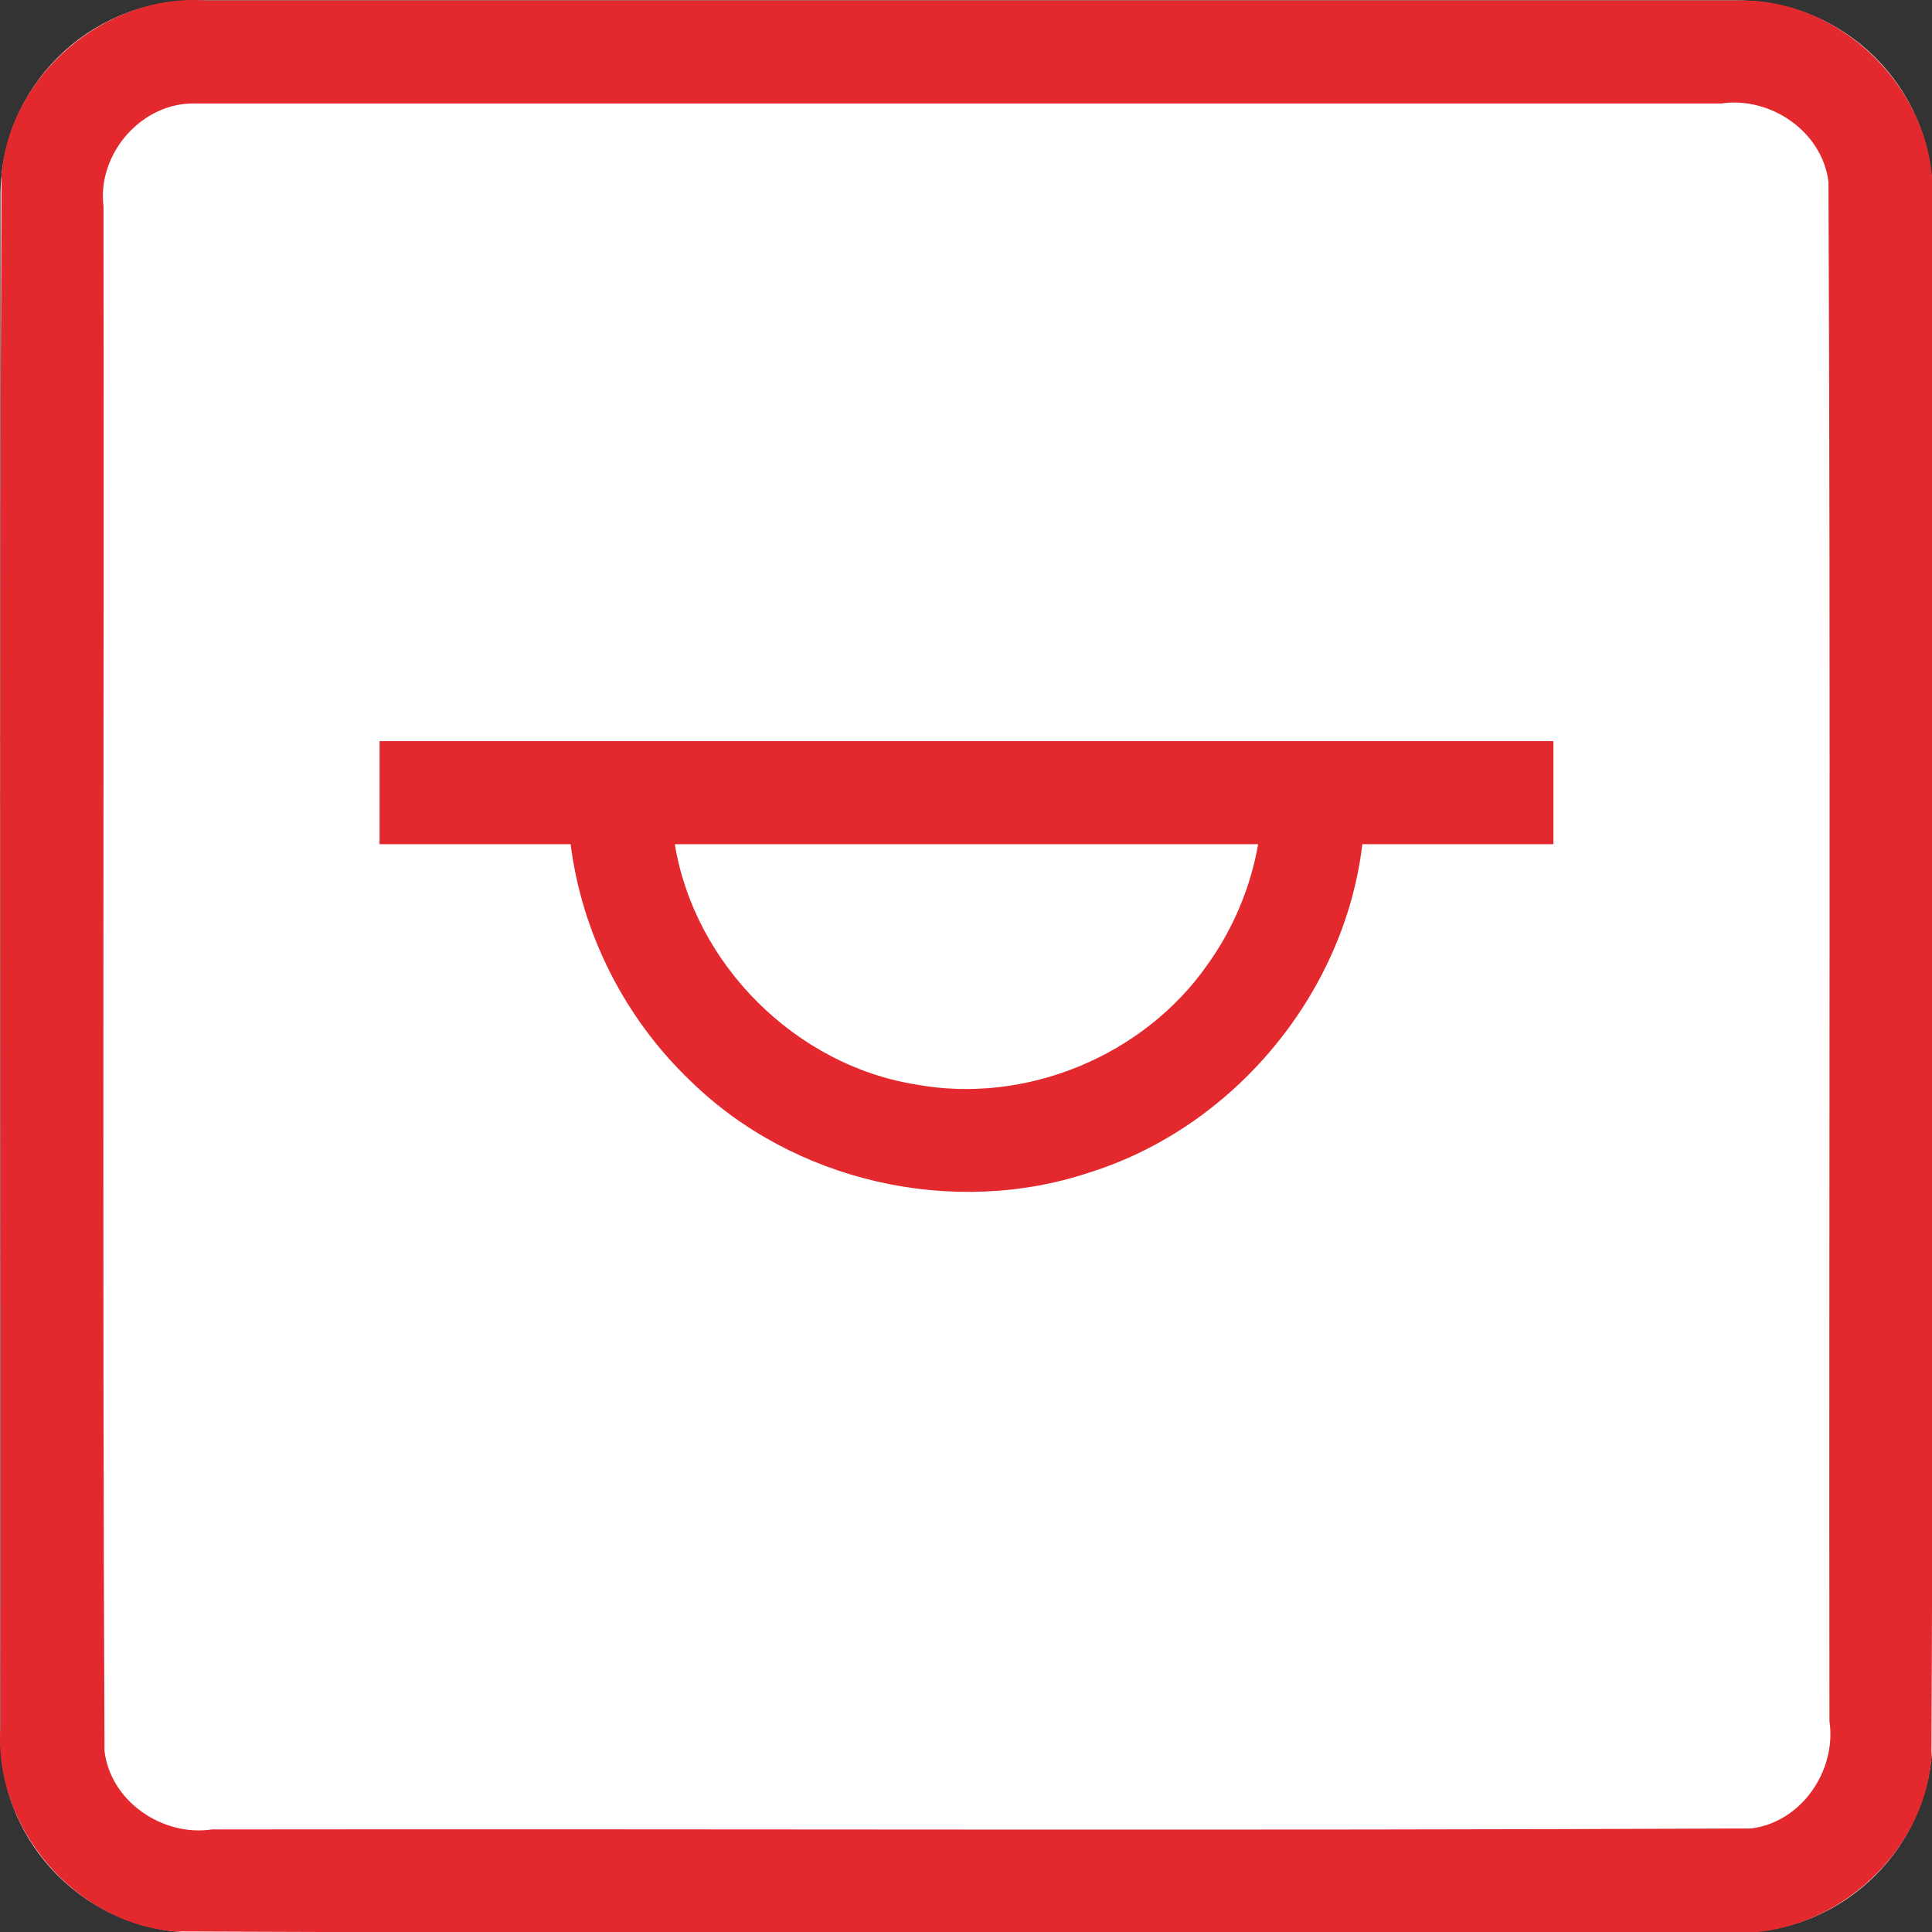
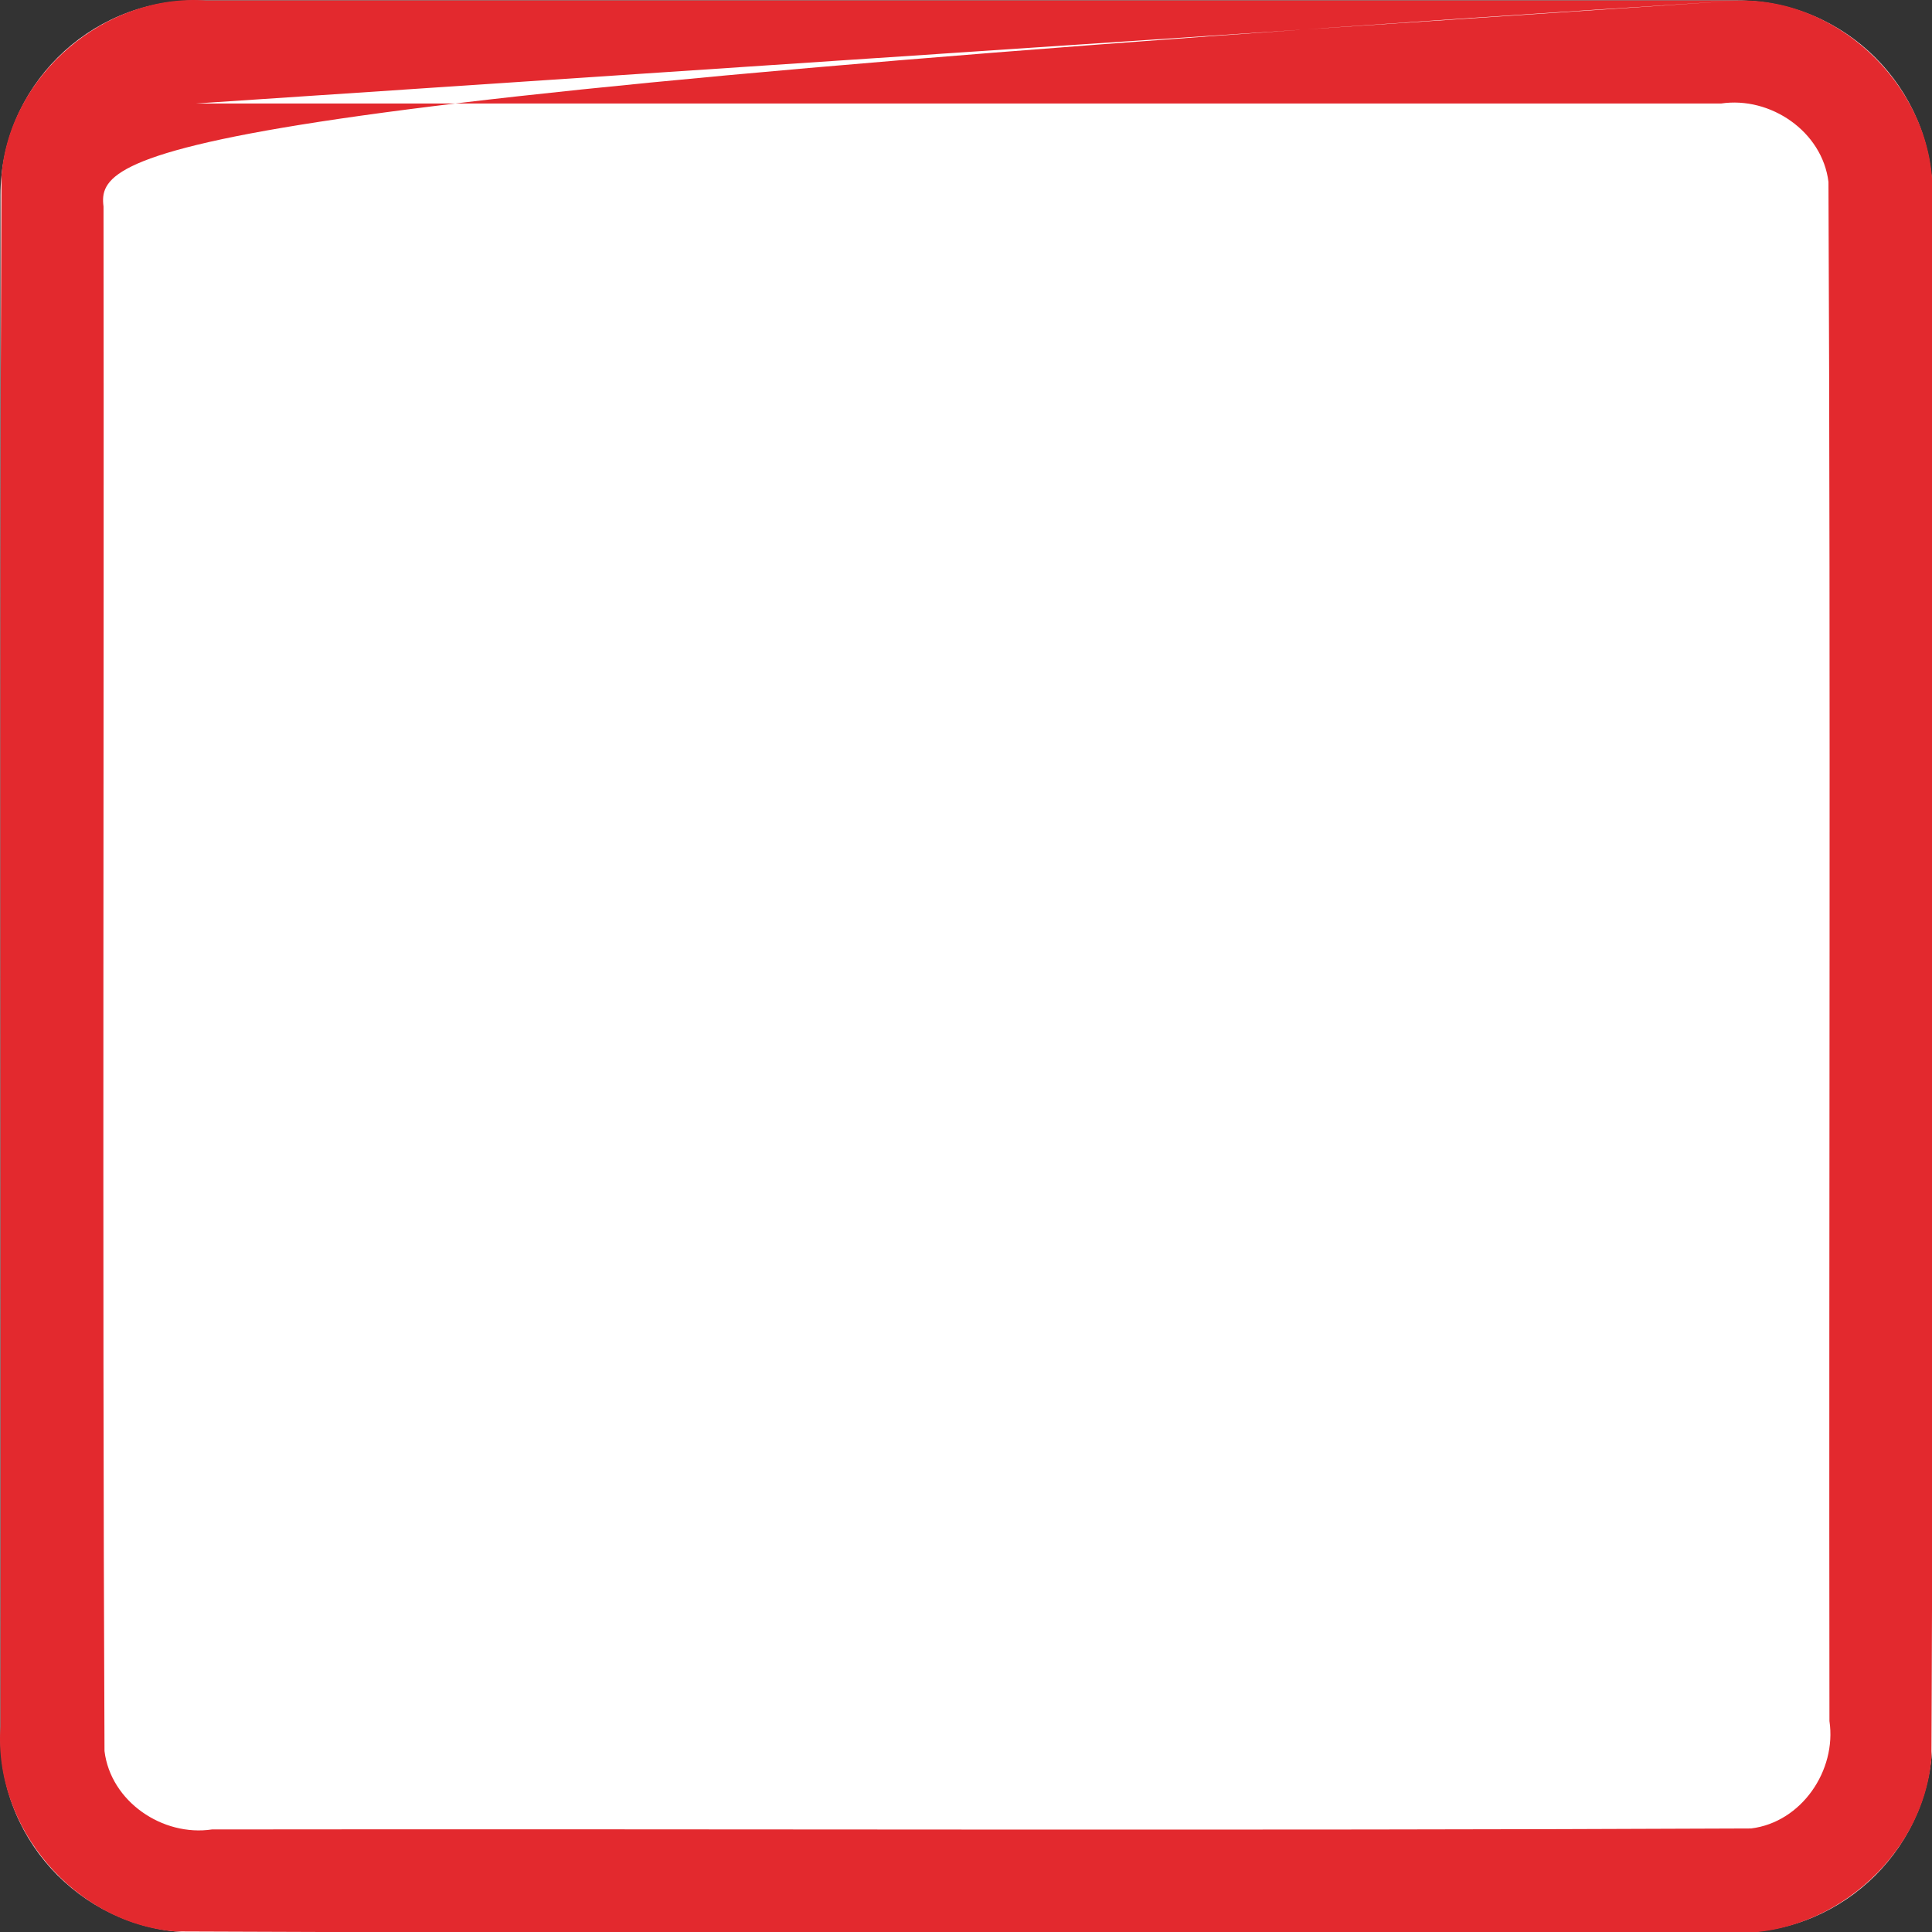
<svg xmlns="http://www.w3.org/2000/svg" id="svg102" style="clip-rule:evenodd;fill-rule:evenodd;stroke-linejoin:round;stroke-miterlimit:1.414" xml:space="preserve" version="1.1" viewBox="0 0 60 60" height="60" width="60">
  <rect x="0" y="0" width="60" height="60" fill="#333333" stroke="none" />
  <defs id="defs106" />
  <g transform="matrix(0.2,0,0,0.2,0.015,0.015)" id="g100">
    <g id="Background">
      <g id="g91">
        <path id="path87" style="fill:#ffffff" d="M 300,30.271 C 300,13.564 286.436,0 269.729,0 H 30.271 C 13.564,0 0,13.564 0,30.271 V 269.729 C 0,286.436 13.564,300 30.271,300 H 269.729 C 286.436,300 300,286.436 300,269.729 Z" />
-         <path id="path89" d="m 269.925,0.001 c 16.1,-0.315 30.494,14.173 30.075,30.27 -0.106,80.849 0.211,161.712 -0.156,242.552 C 298.614,288.464 283.652,301.157 268.032,300 187.749,299.894 107.451,300.211 27.177,299.844 11.536,298.614 -1.157,283.652 0,268.032 0.106,187.749 -0.211,107.451 0.156,27.177 1.386,11.536 16.348,-1.157 31.968,0 111.287,6.6687171e-4 190.606,-0.001 269.925,0.001 Z M 30.296,16 C 21.974,15.733 14.968,23.801 16,31.993 16.104,111.936 15.794,191.899 16.152,271.829 17.11,279.666 25.172,285.145 32.842,284 112.501,283.896 192.181,284.206 271.829,283.848 279.666,282.89 285.145,274.828 284,267.158 283.896,187.499 284.206,107.819 283.848,28.171 282.89,20.334 274.828,14.855 267.158,16 188.204,16 109.25,16 30.296,16 Z" style="fill:#e3292e" />
+         <path id="path89" d="m 269.925,0.001 c 16.1,-0.315 30.494,14.173 30.075,30.27 -0.106,80.849 0.211,161.712 -0.156,242.552 C 298.614,288.464 283.652,301.157 268.032,300 187.749,299.894 107.451,300.211 27.177,299.844 11.536,298.614 -1.157,283.652 0,268.032 0.106,187.749 -0.211,107.451 0.156,27.177 1.386,11.536 16.348,-1.157 31.968,0 111.287,6.6687171e-4 190.606,-0.001 269.925,0.001 Z C 21.974,15.733 14.968,23.801 16,31.993 16.104,111.936 15.794,191.899 16.152,271.829 17.11,279.666 25.172,285.145 32.842,284 112.501,283.896 192.181,284.206 271.829,283.848 279.666,282.89 285.145,274.828 284,267.158 283.896,187.499 284.206,107.819 283.848,28.171 282.89,20.334 274.828,14.855 267.158,16 188.204,16 109.25,16 30.296,16 Z" style="fill:#e3292e" />
      </g>
    </g>
    <g id="g98" transform="translate(0,-25.693)">
      <path id="path94" style="fill:#ffffff" d="m 241.138,156.703 h -29.669 c -3.93,30.435 -29.971,53.981 -61.469,53.981 -31.498,0 -57.539,-23.546 -61.469,-53.981 H 58.862 v -16 h 182.276 z" />
-       <path id="path96" d="m 241.138,156.703 c -9.89,0 -19.779,0 -29.669,0 -2.759,23.303 -20.042,44 -42.421,50.994 -21.184,7.051 -45.914,1.407 -61.884,-14.214 -10.155,-9.665 -16.88,-22.863 -18.633,-36.78 -9.89,0 -19.779,0 -29.669,0 0,-5.333 0,-10.667 0,-16 60.759,0 121.517,0 182.276,0 0,5.333 0,10.667 0,16 z m -136.426,0 c 3.044,18.684 18.808,34.372 37.506,37.326 17.02,3.119 35.332,-4.456 45.221,-18.643 3.967,-5.538 6.68,-11.971 7.849,-18.683 -30.192,0 -60.384,0 -90.576,0 z" style="fill:#e3292e" />
    </g>
  </g>
</svg>